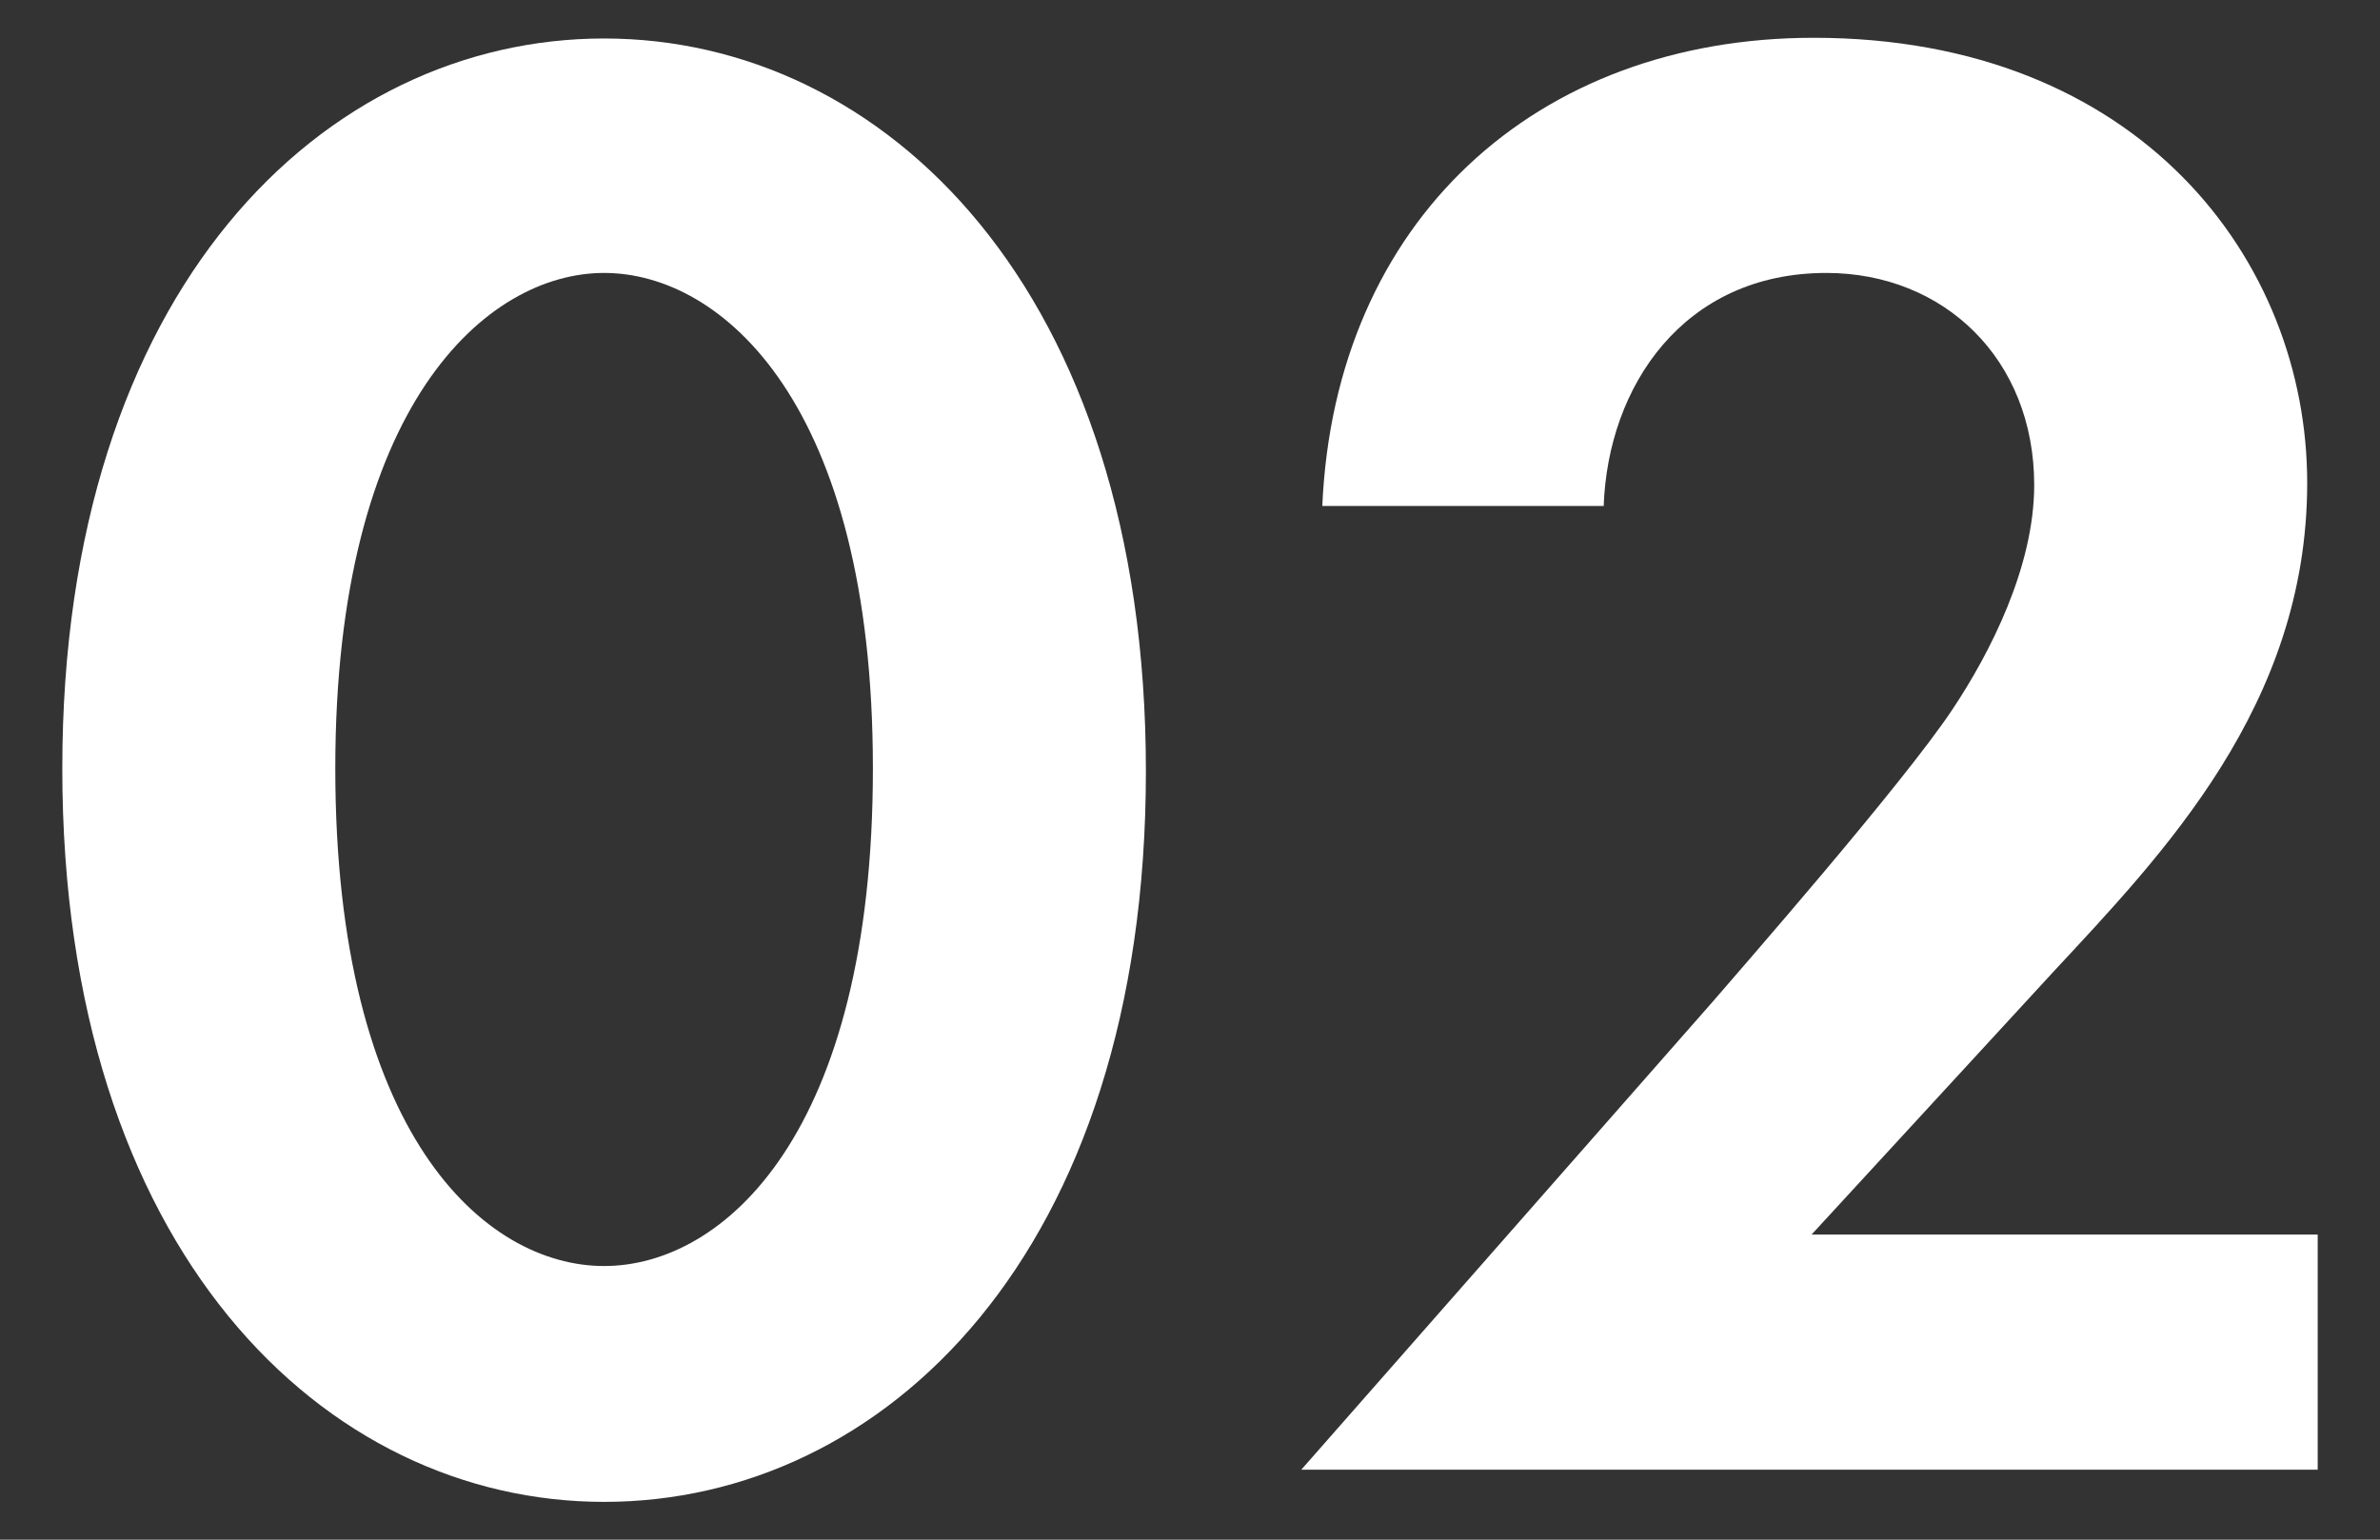
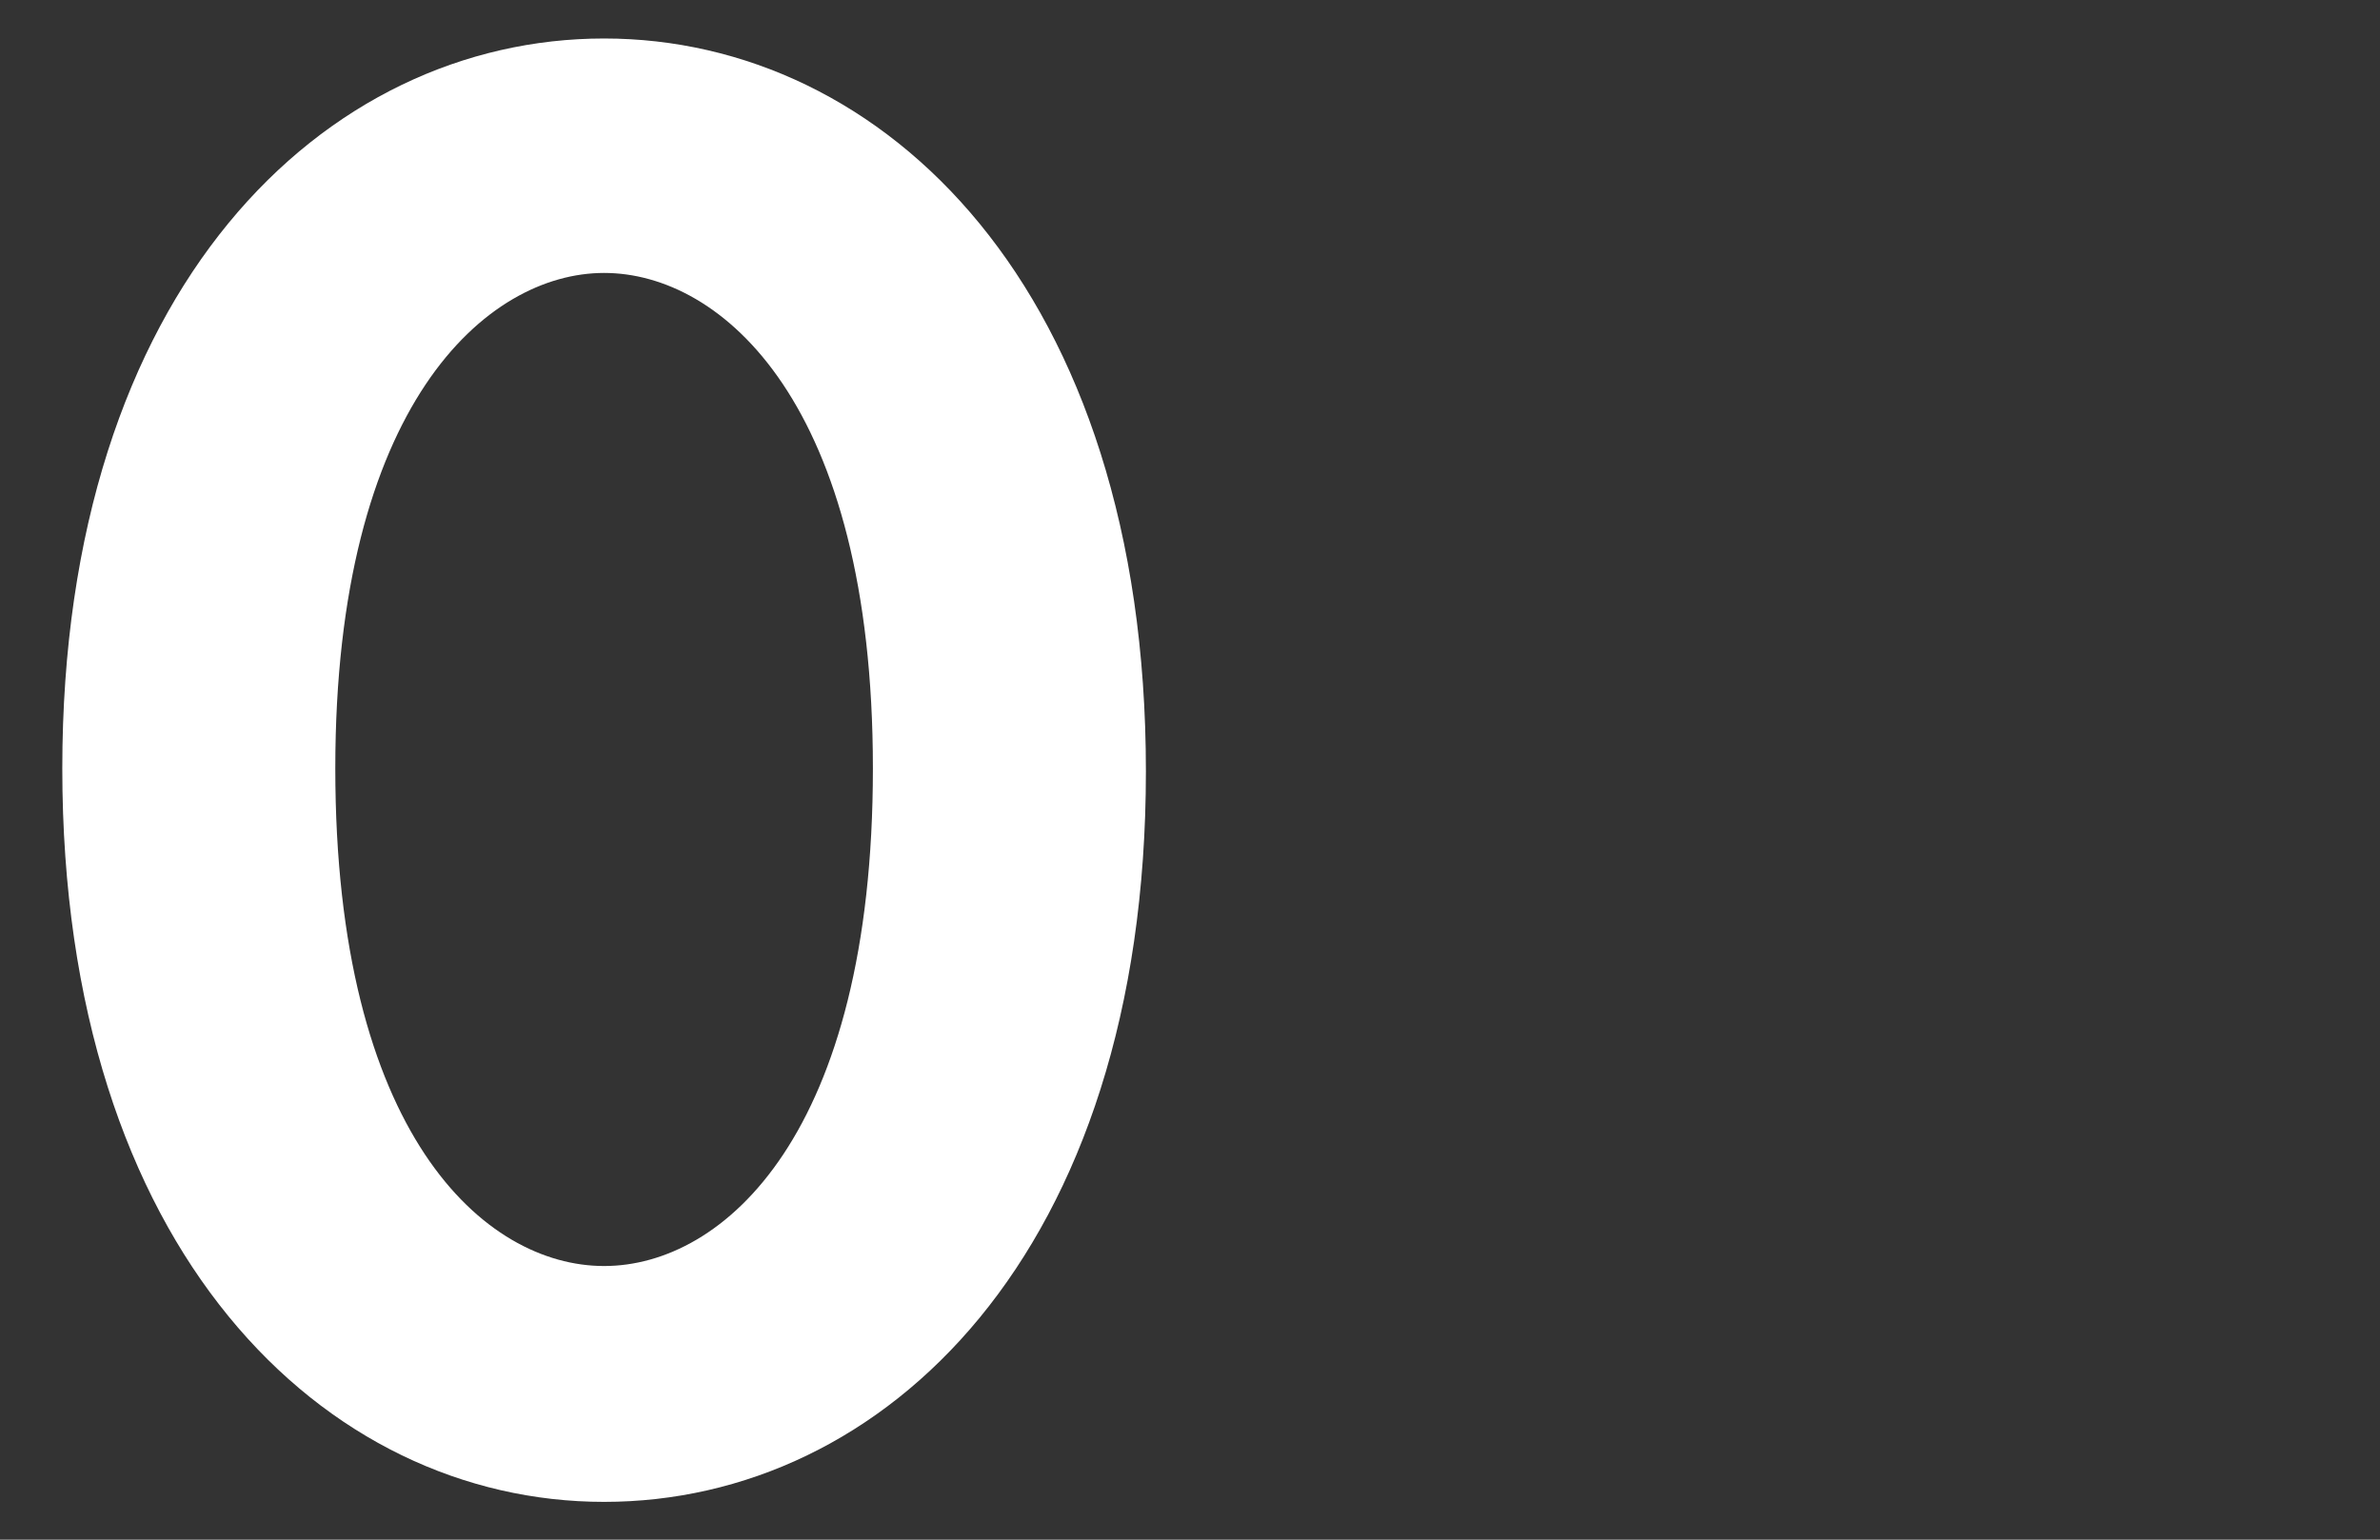
<svg xmlns="http://www.w3.org/2000/svg" id="_レイヤー_2" data-name="レイヤー_2" viewBox="0 0 34 22">
  <rect x="0" y="0" width="34" height="22" fill="#333333" stroke="none" />
  <defs>
    <style>
      .cls-1 {
        fill: #fff;
      }

      .cls-2 {
        fill: none;
      }
    </style>
  </defs>
  <g id="contents">
    <g>
-       <rect class="cls-2" width="34" height="22" />
      <g>
        <path class="cls-1" d="M.89,10.98C.89,4.11,4.64.55,8.63.55s7.74,3.57,7.74,10.47-3.75,10.44-7.74,10.44S.89,17.88.89,10.98ZM4.79,10.98c0,5.22,2.13,7.11,3.84,7.11s3.84-1.89,3.84-7.11-2.16-7.08-3.84-7.08-3.84,1.89-3.84,7.08Z" />
-         <path class="cls-1" d="M24.47,14.31c.36-.42,2.7-3.09,3.42-4.17.54-.81,1.17-2.04,1.17-3.21,0-1.8-1.29-3.03-2.97-3.03-2.04,0-3.12,1.62-3.18,3.33h-4.02c.18-4.08,3.06-6.69,7.02-6.69,4.65,0,7.05,3.18,7.05,6.36s-2.07,5.31-3.63,6.99l-3.45,3.75h7.23v3.36h-14.52l5.88-6.69Z" />
      </g>
    </g>
  </g>
</svg>